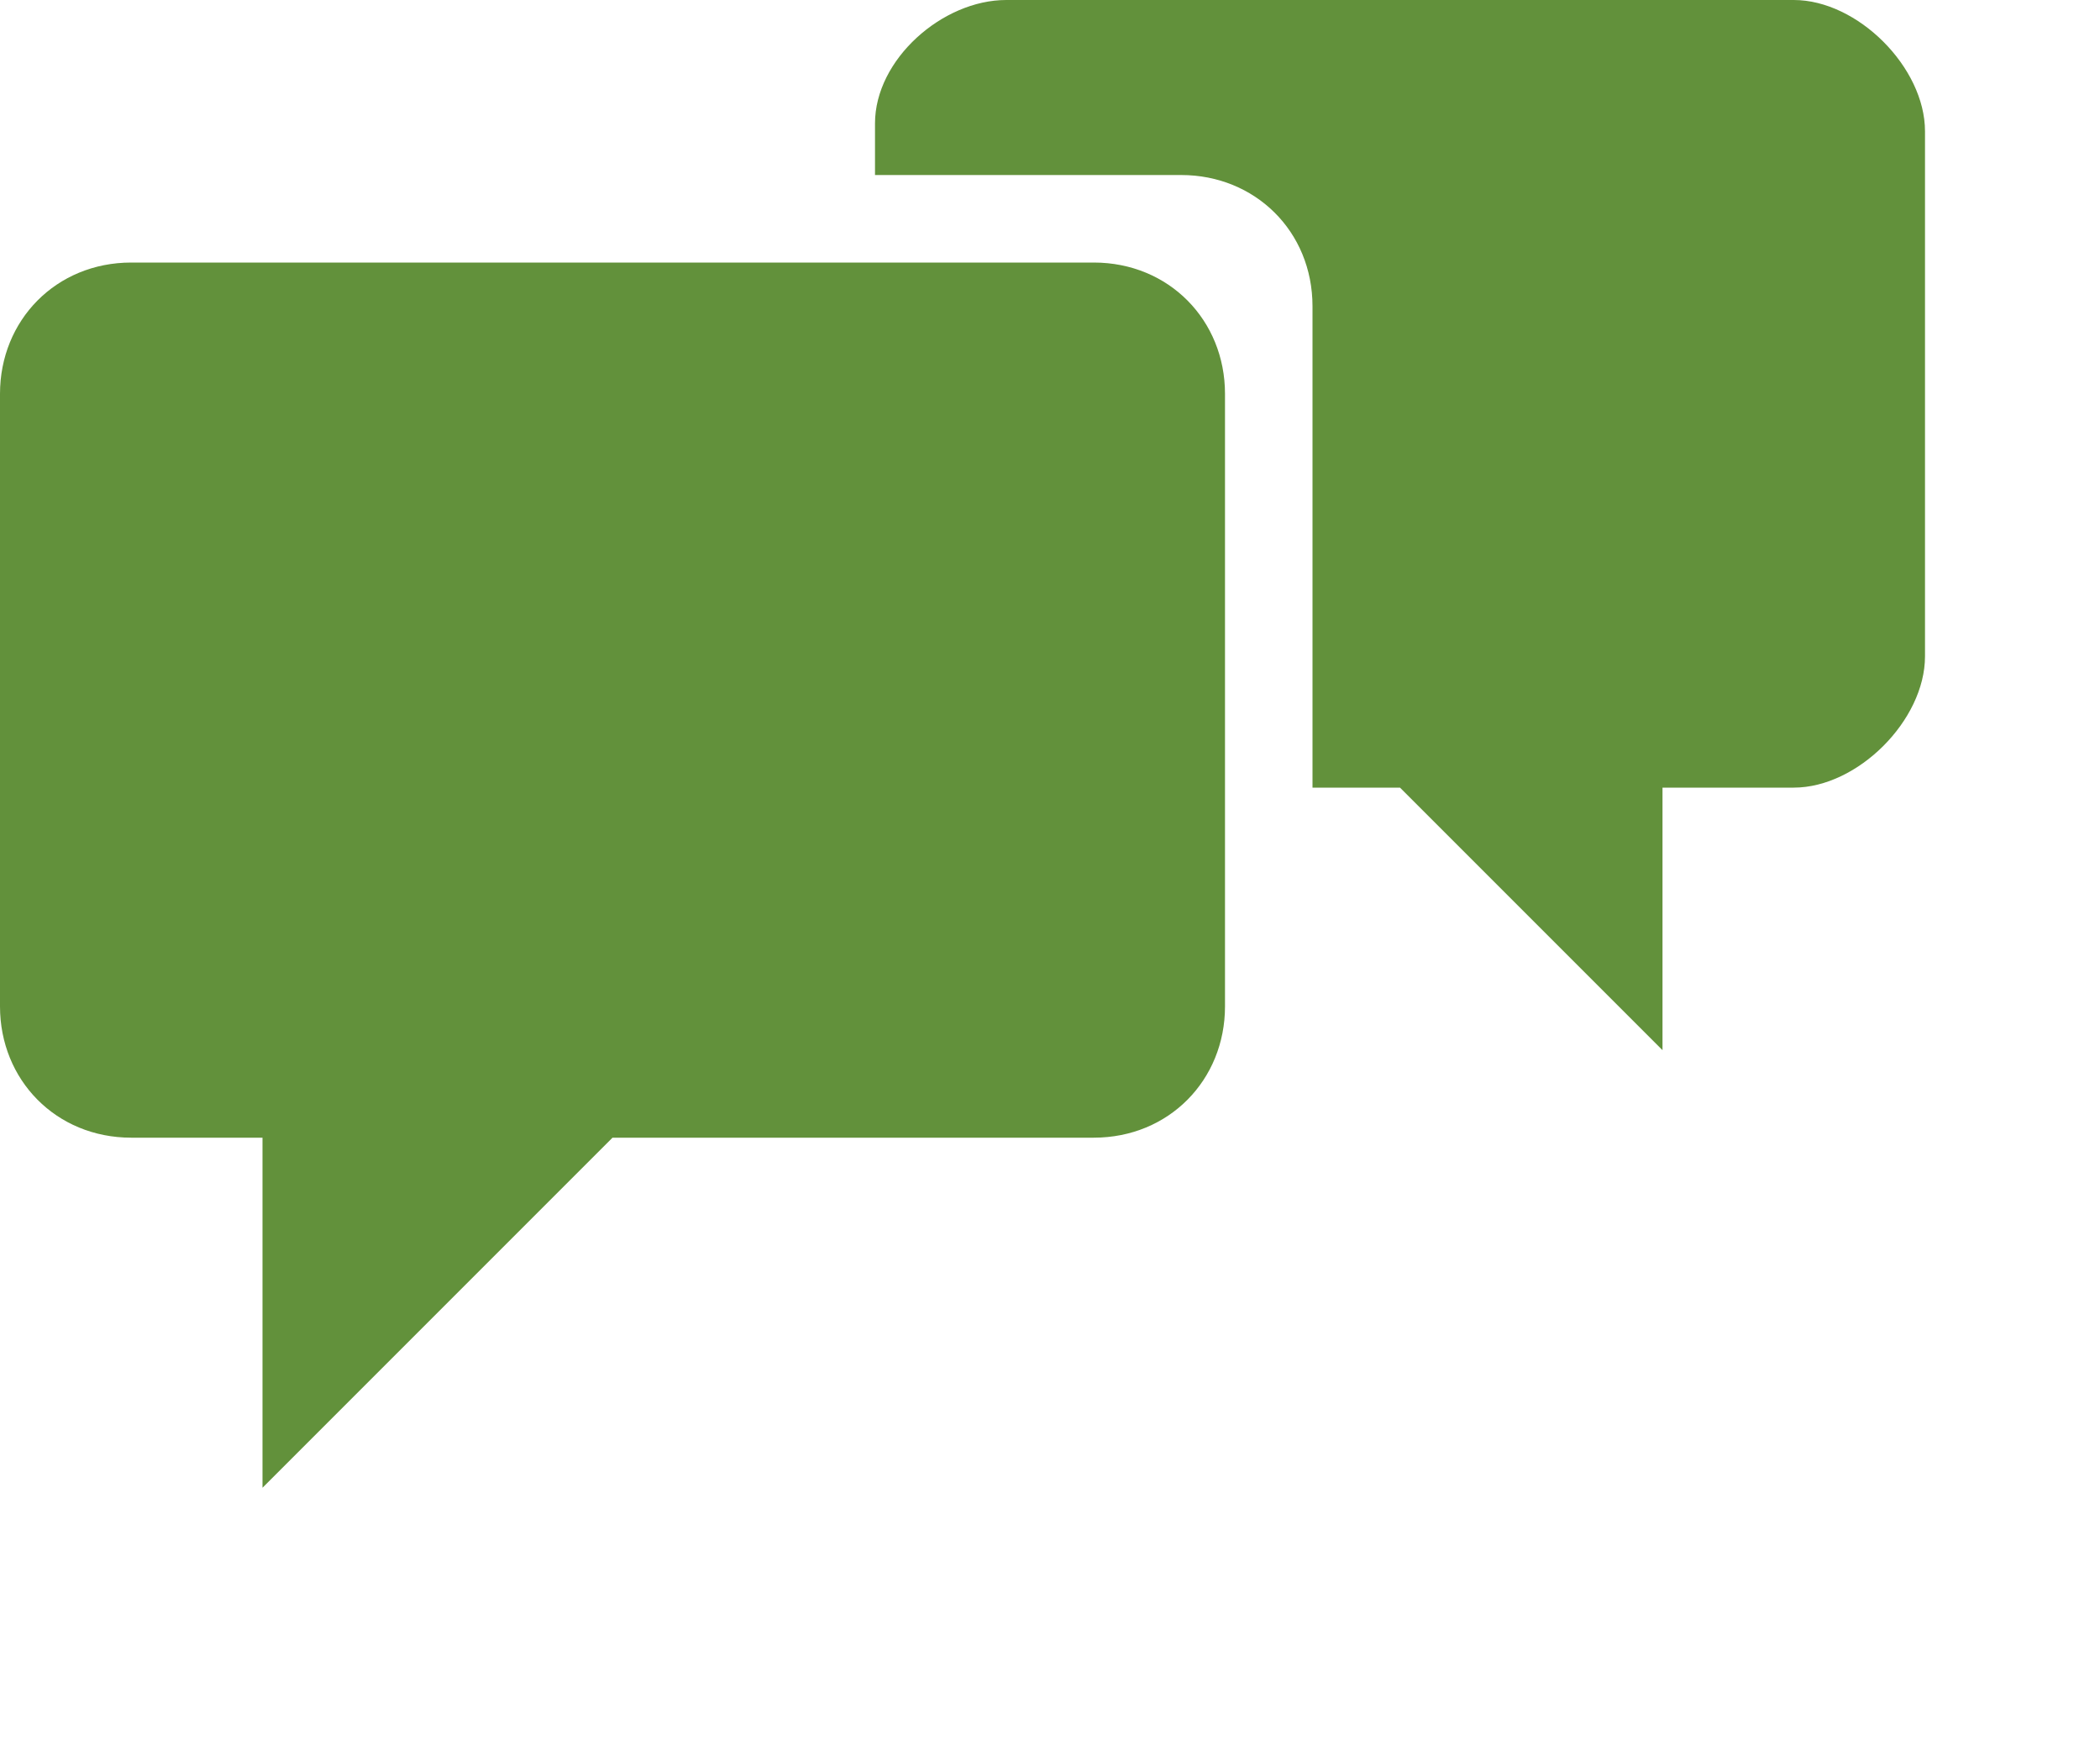
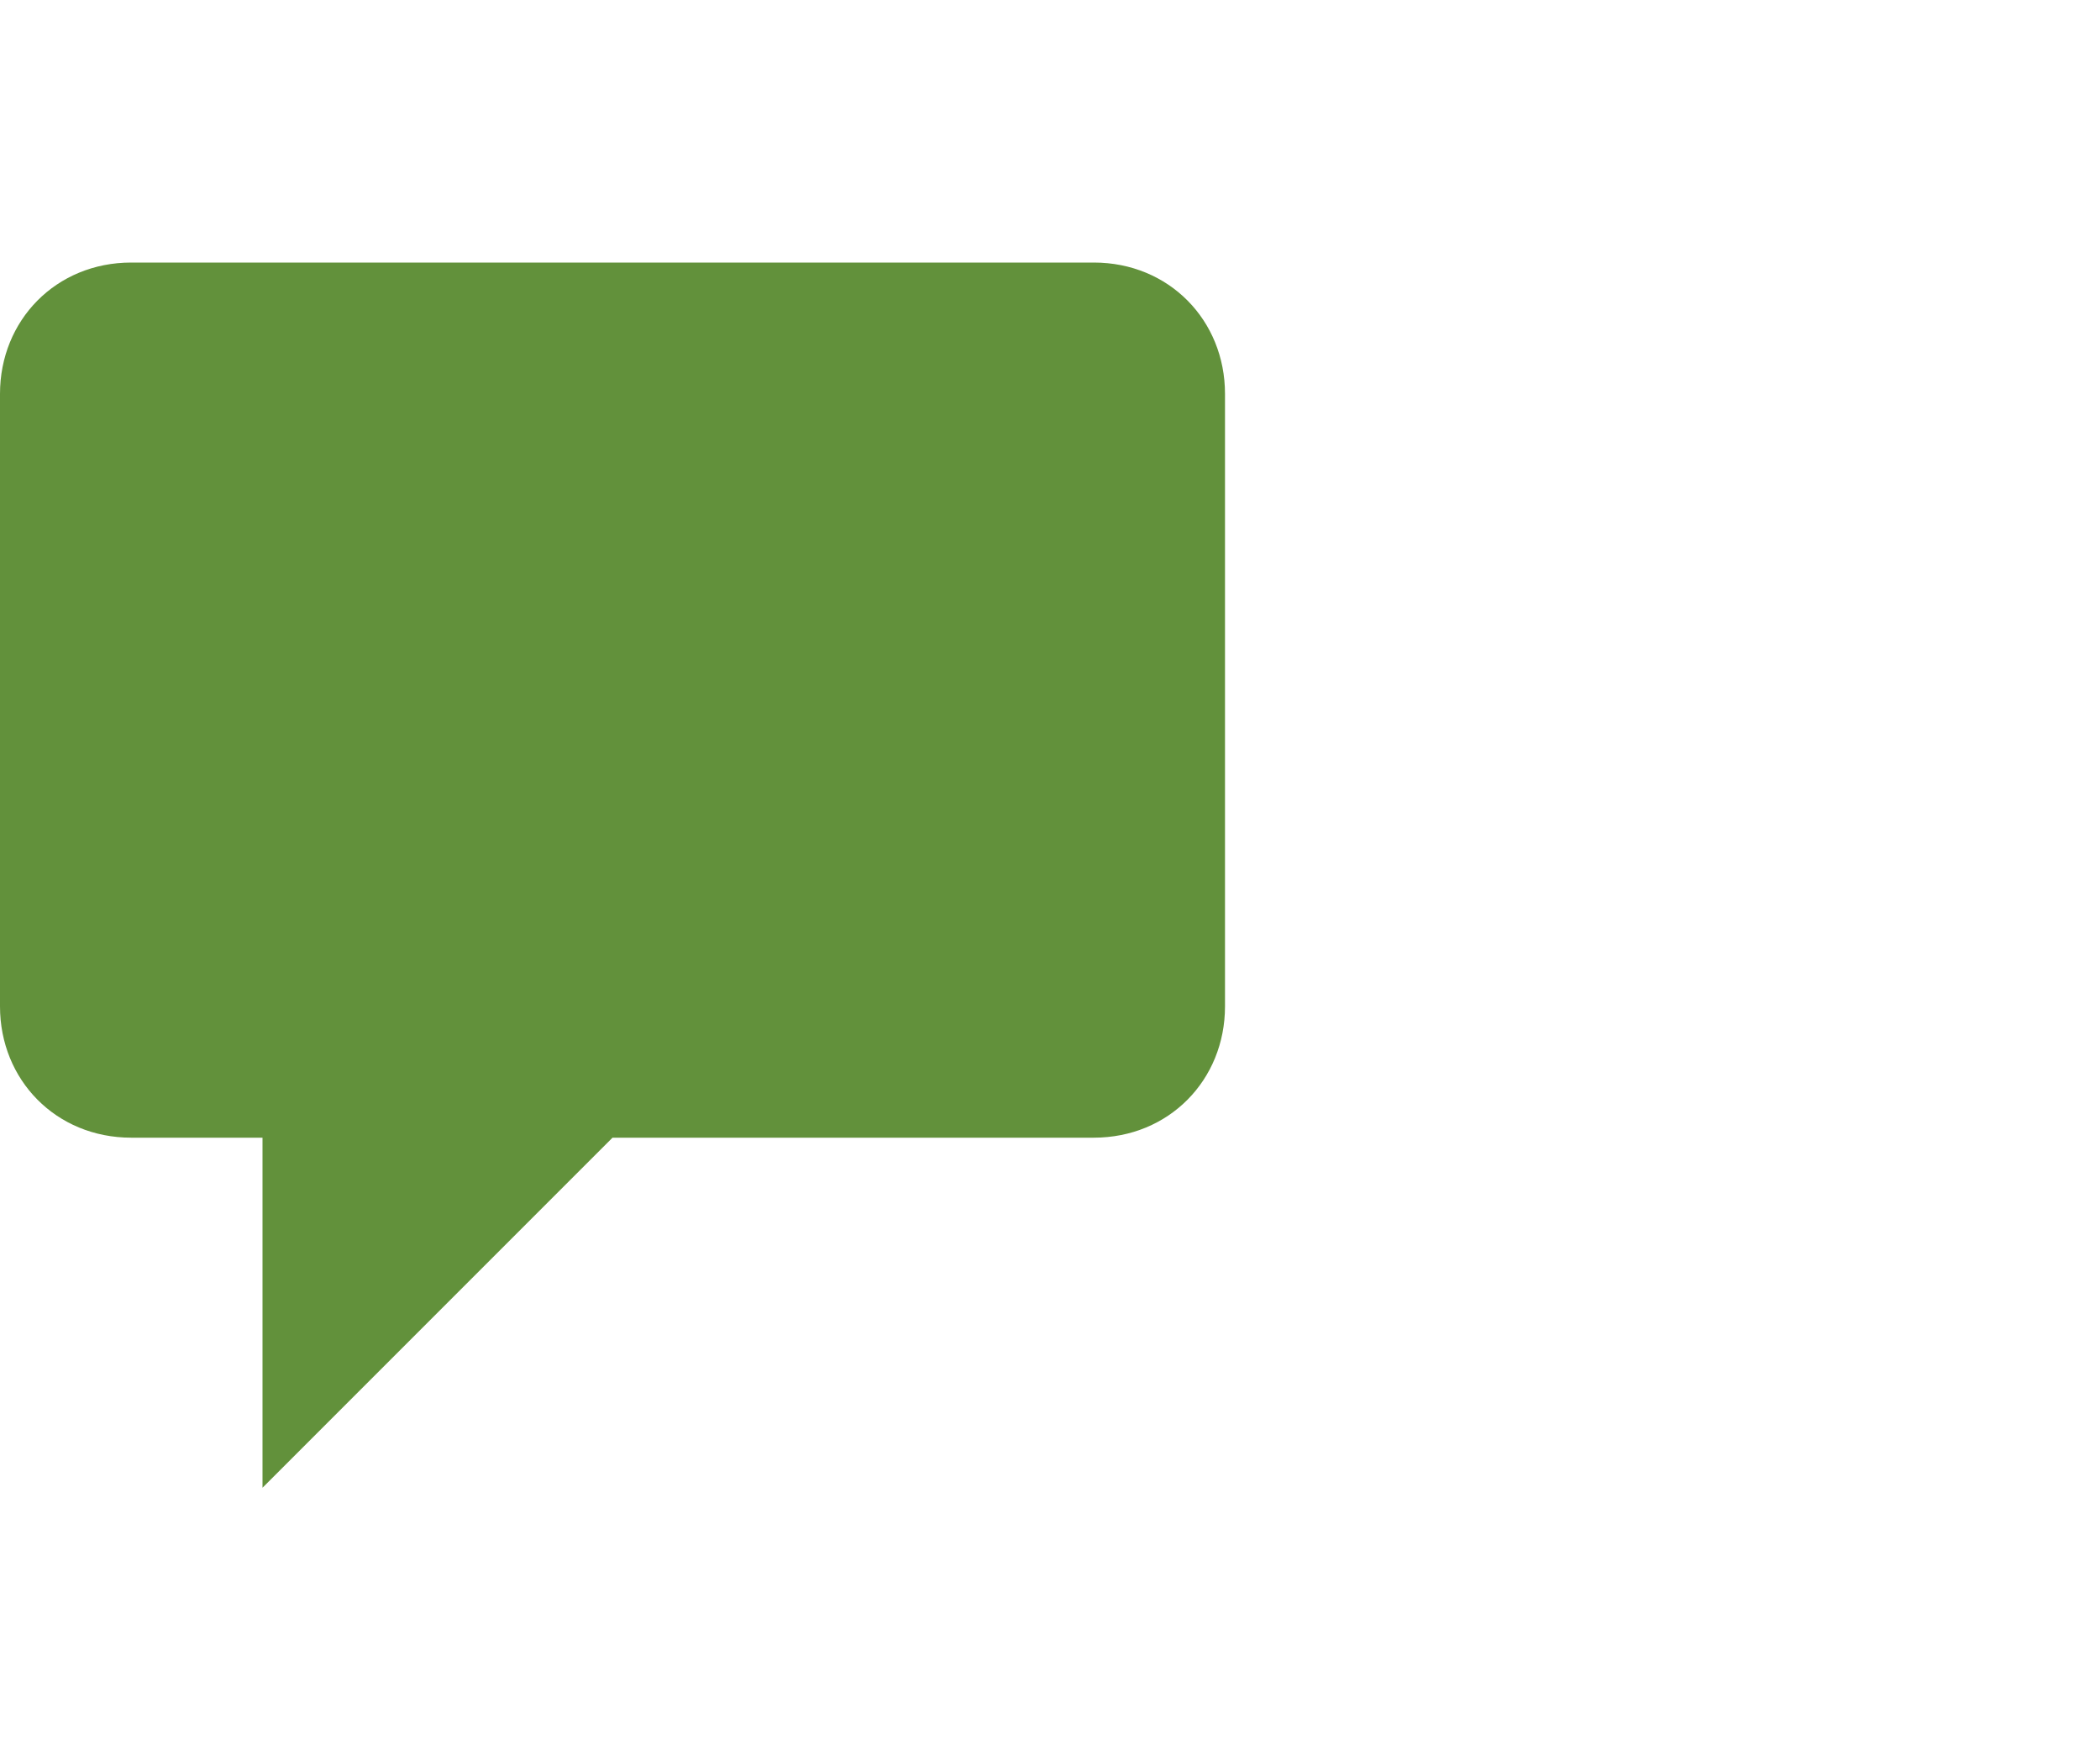
<svg xmlns="http://www.w3.org/2000/svg" width="24" height="20" viewBox="0 0 24 20" fill="none">
  <g id="discussion-on">
-     <path d="M19 12V9h1.5c.73 0 1.5-.77 1.5-1.5v-6c0-.73-.77-1.5-1.5-1.5h-9c-.73 0-1.5.68-1.5 1.41V2h3.5c.84 0 1.5.64 1.5 1.5V9h1Z" fill="#62913b" />
    <path d="M7 13l-4 4v-4H1.5C.64 13 0 12.34 0 11.5v-7C0 3.66.64 3 1.5 3h11c.86 0 1.5.66 1.5 1.5v7c0 .84-.64 1.5-1.5 1.5H7z" fill="#62913b" />
  </g>
</svg>